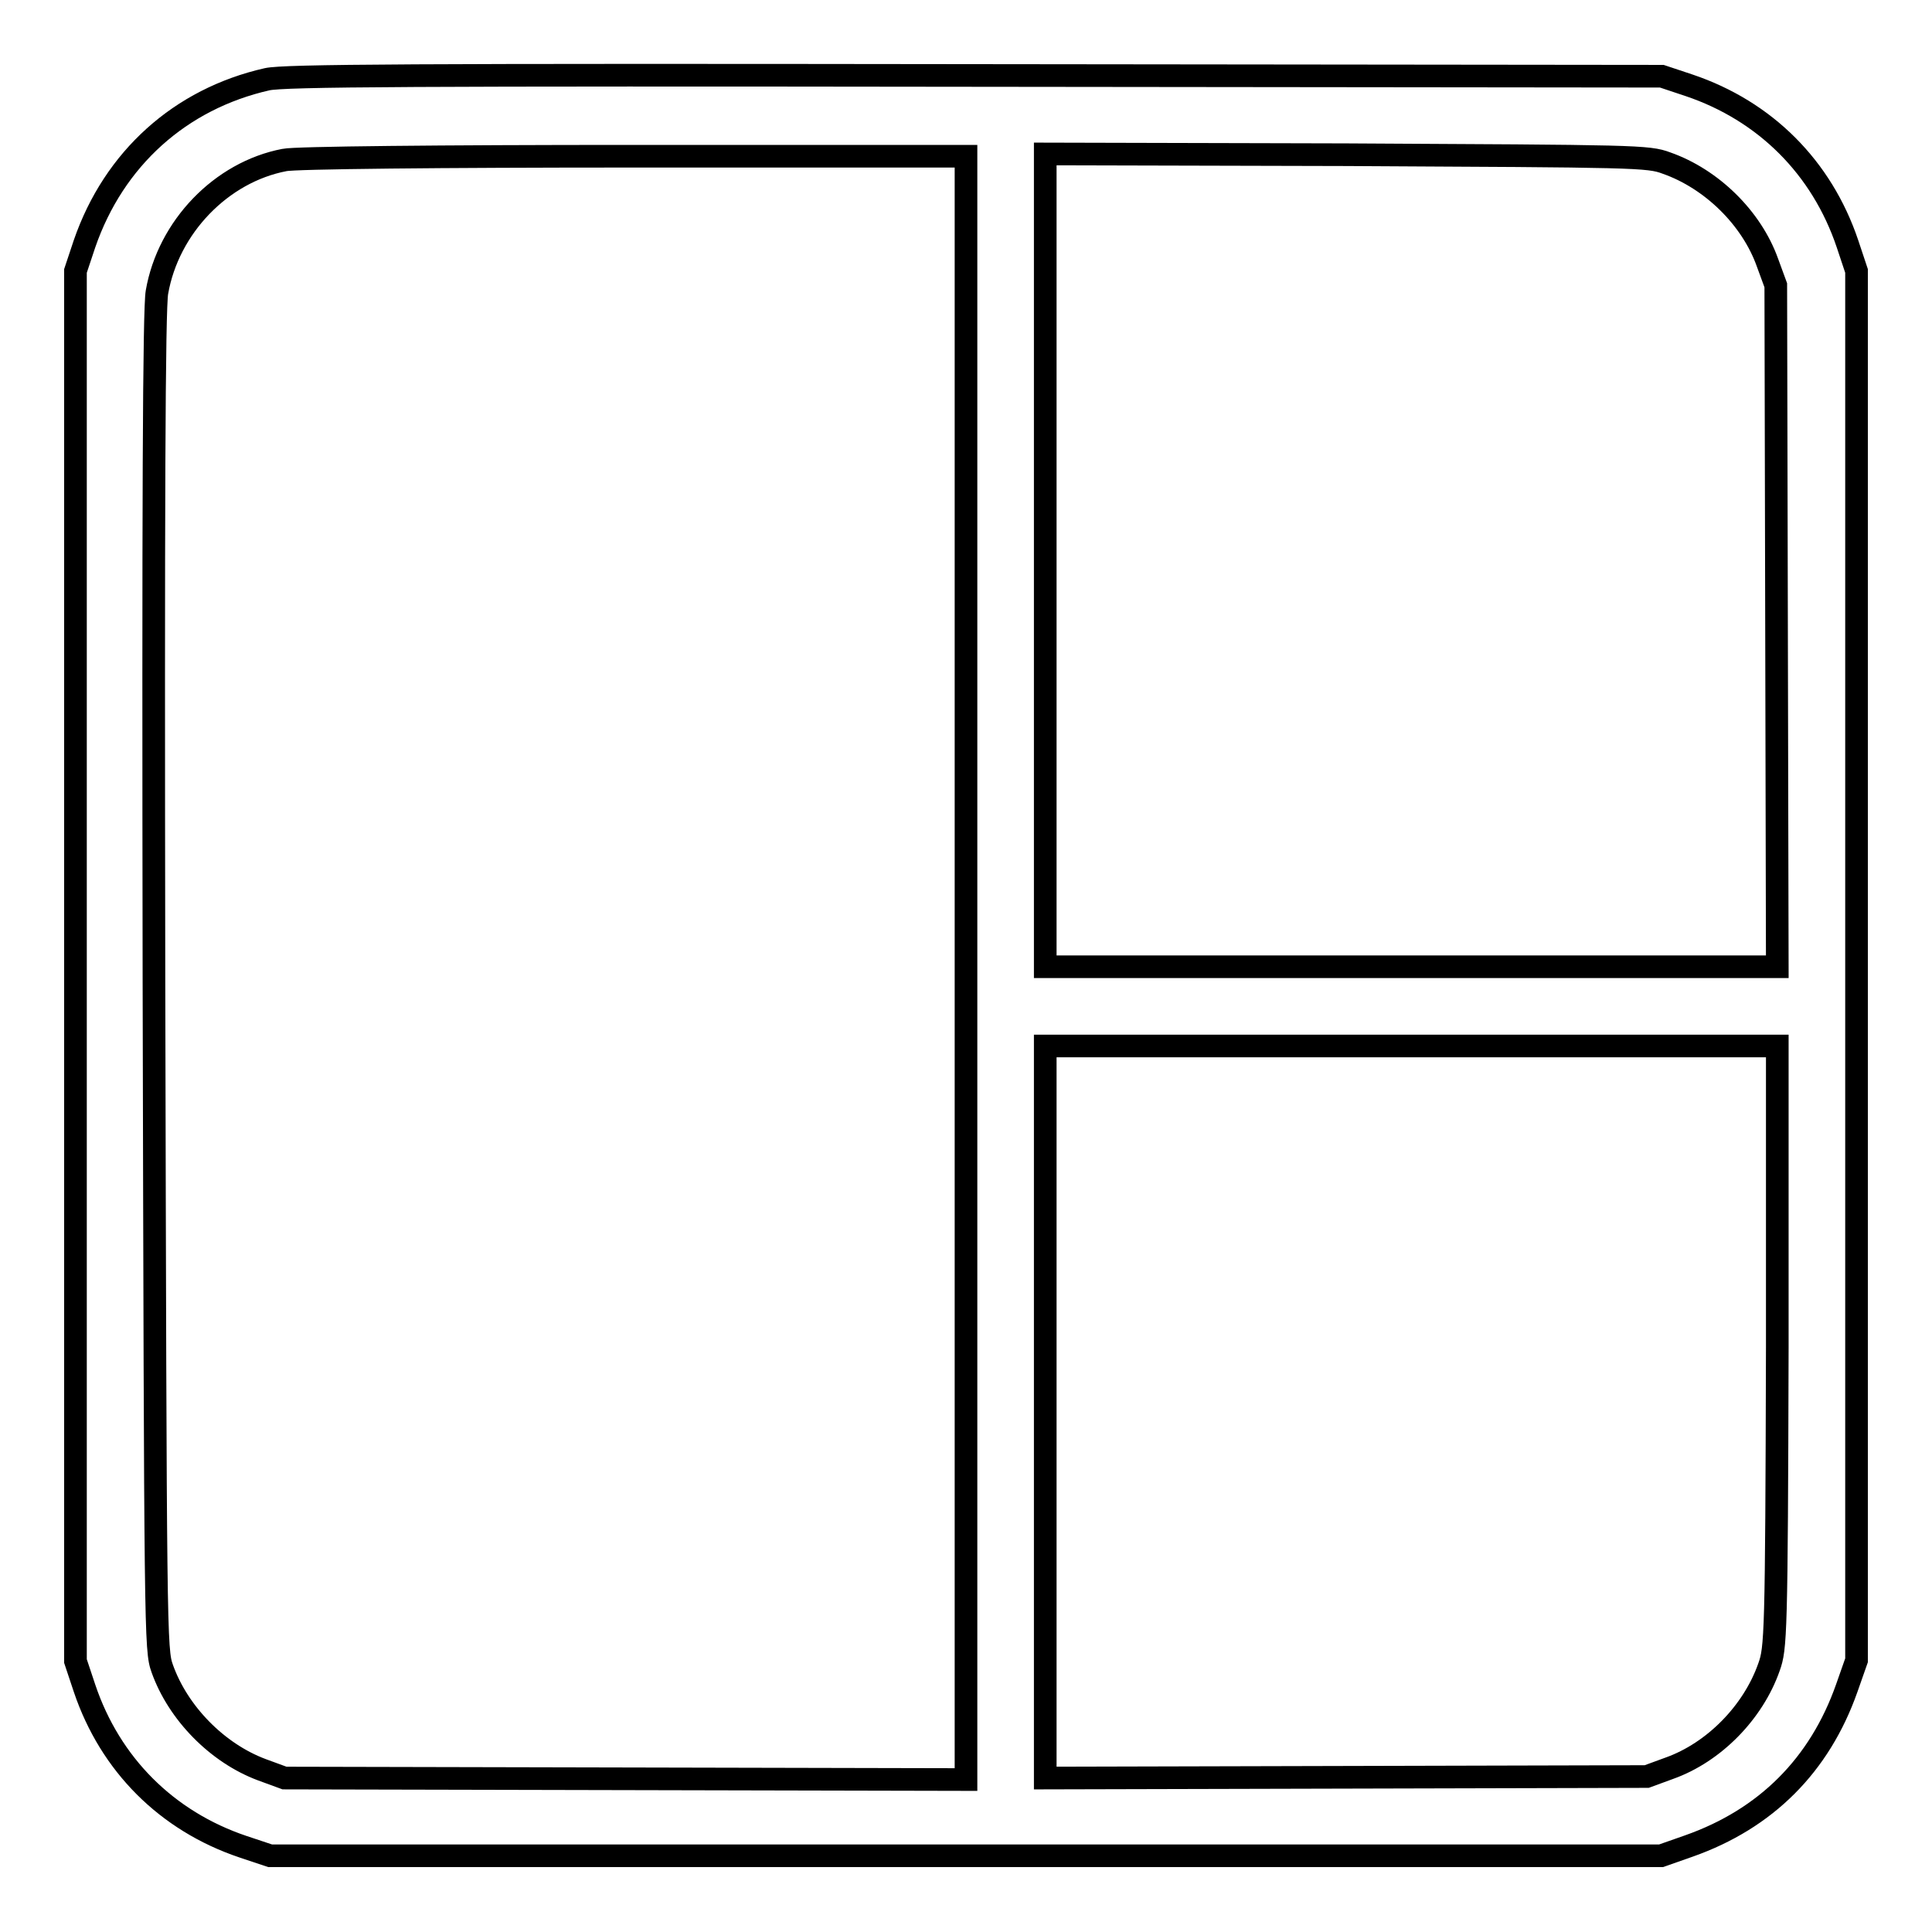
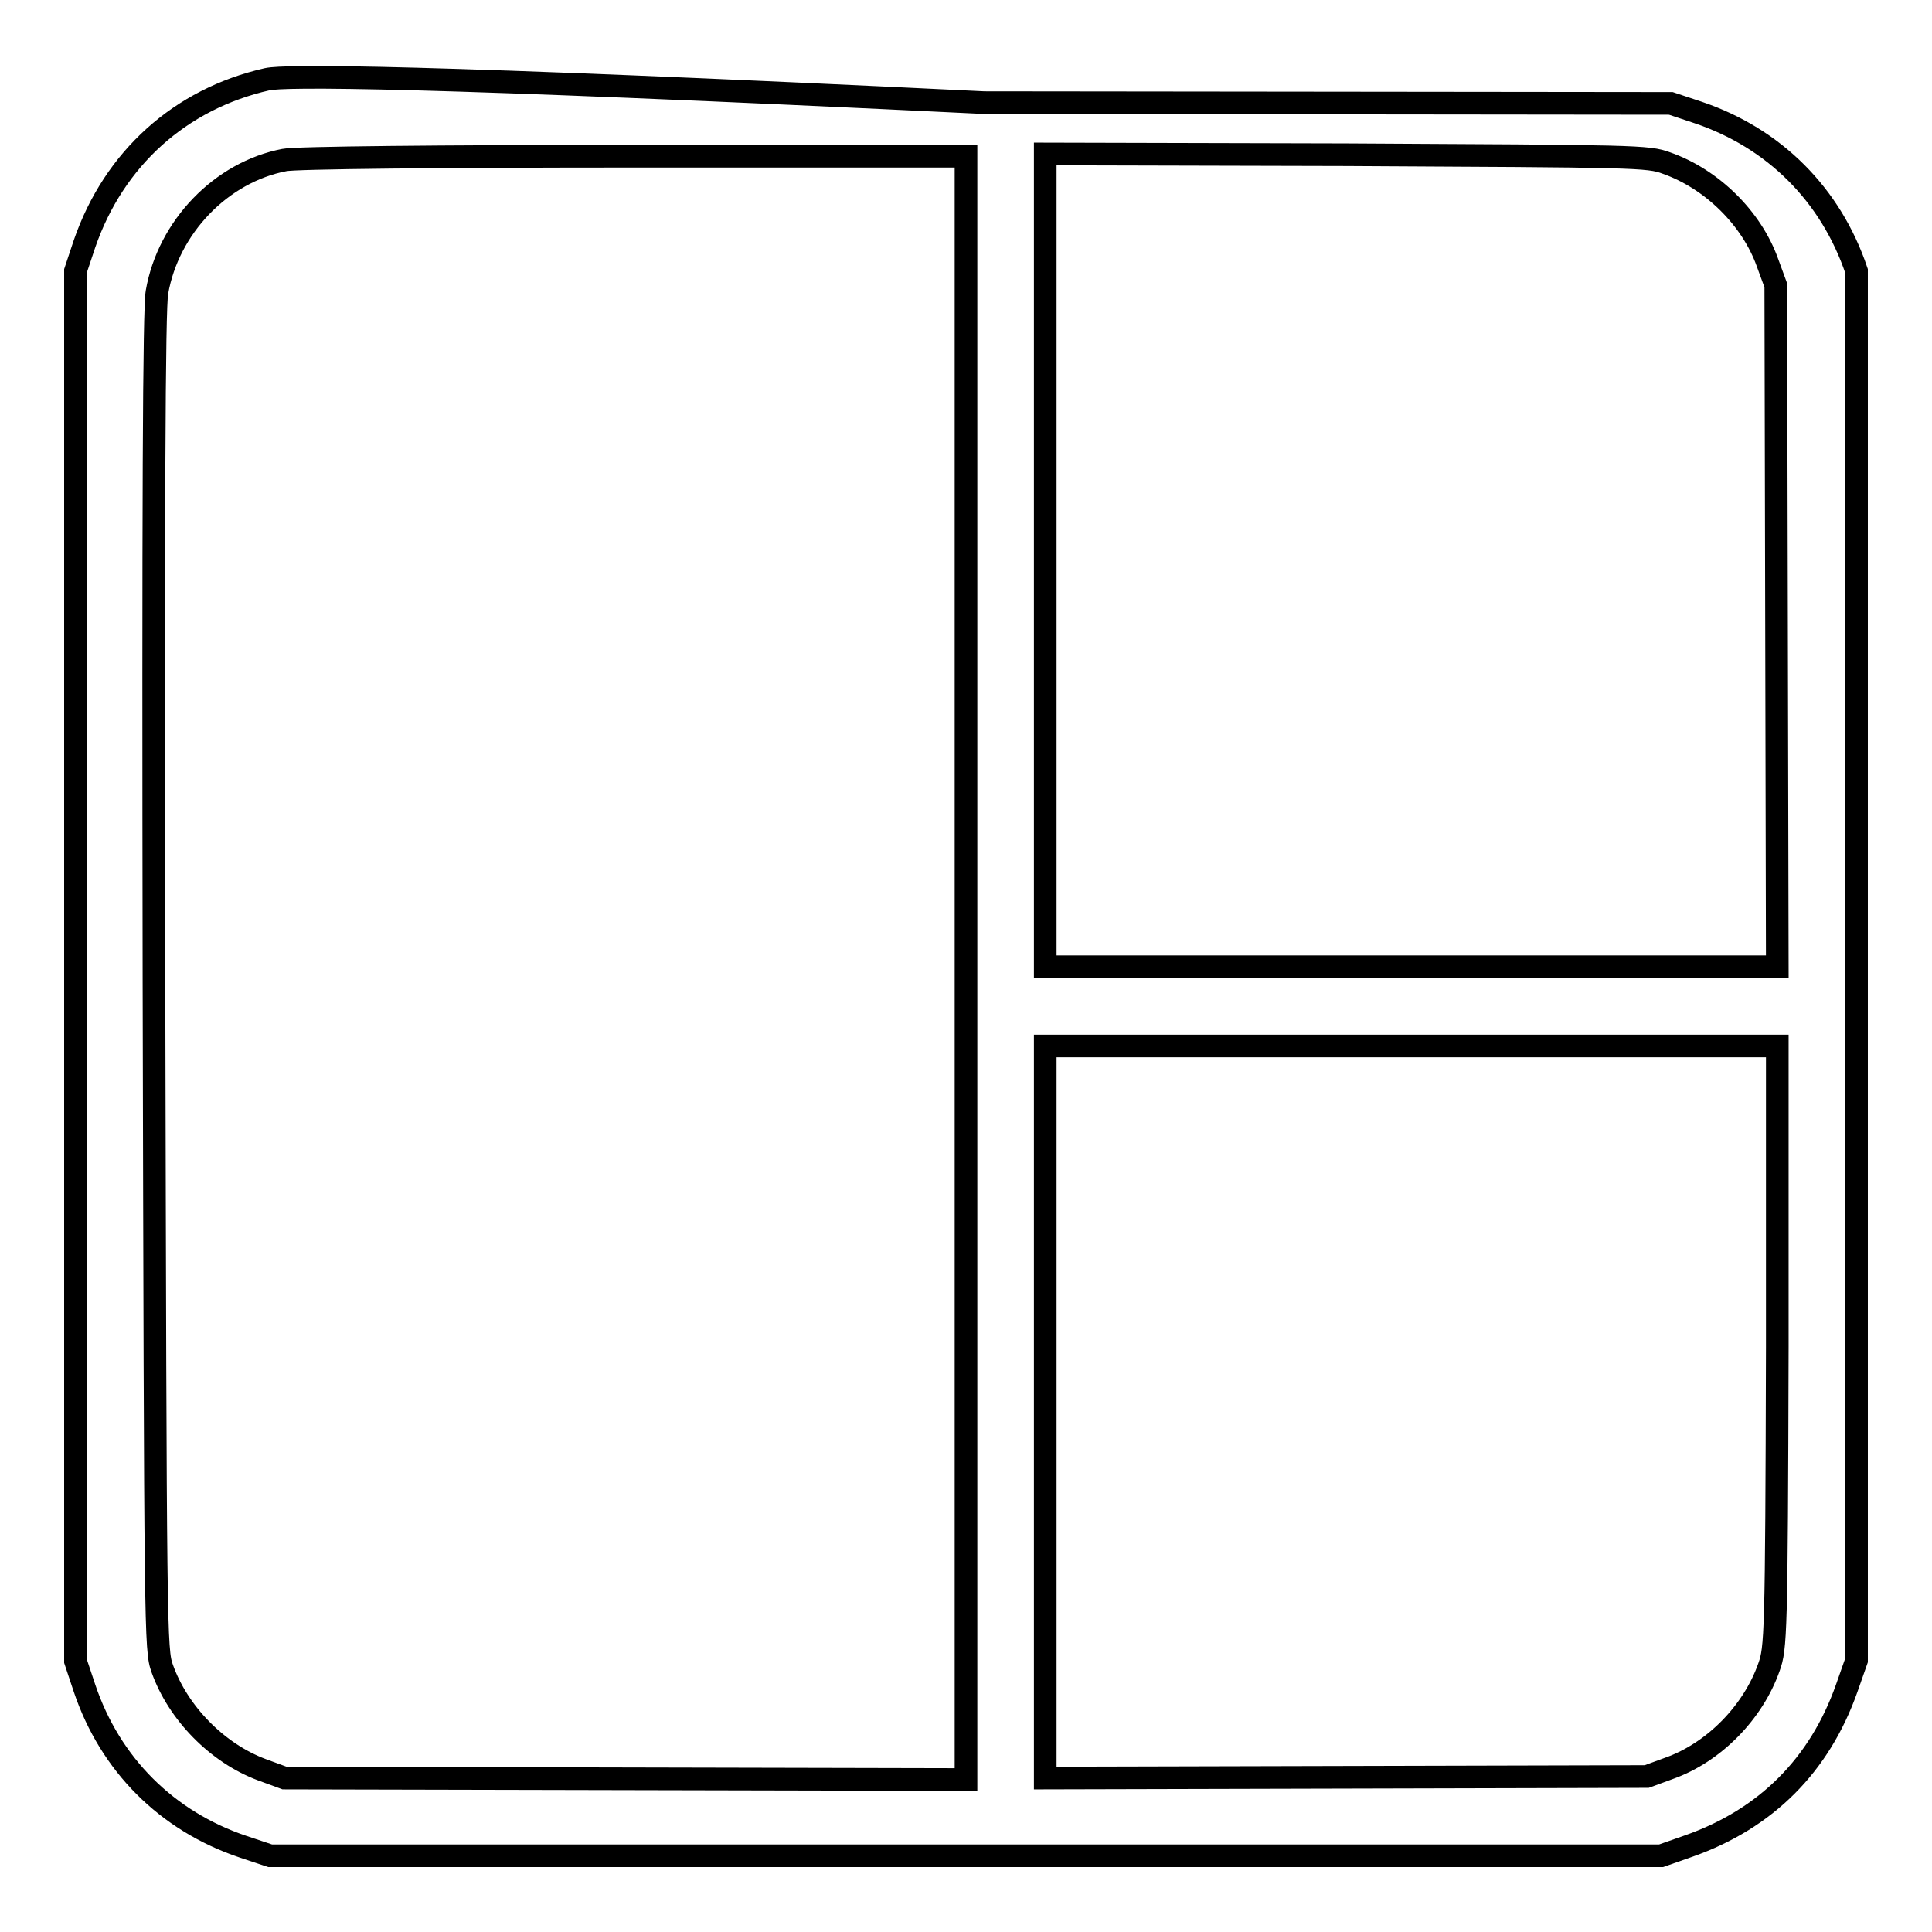
<svg xmlns="http://www.w3.org/2000/svg" version="1.1" x="0px" y="0px" viewBox="0 0 256 256" enable-background="new 0 0 256 256" xml:space="preserve">
  <g>
    <g>
      <g>
-         <path stroke-width="3" fill-opacity="0" stroke="#000000" d="M35.4,10.5C23.9,13.1,15.1,21,11.2,32.3L10,35.9v92.1v92.1l1.2,3.6c3.4,10.1,10.9,17.6,21,21l3.6,1.2H128h92.1l3.7-1.3c10.2-3.6,17.3-10.7,20.9-20.9l1.3-3.7v-92.1V35.9l-1.2-3.6c-3.4-10.1-10.9-17.6-21-21l-3.6-1.2l-91-0.1C54.3,9.9,37.7,10,35.4,10.5z M128,128.1v107.7l-45.1-0.1l-45.2-0.1l-3-1.1c-5.9-2.2-11.1-7.5-13.2-13.4c-0.9-2.5-0.9-4.2-1.1-91c-0.1-63.1,0-89.3,0.4-91.4c1.5-8.6,8.5-15.9,16.9-17.5c1.3-0.3,20.6-0.5,46.3-0.5l44,0L128,128.1L128,128.1z M220.8,21.6c6,2.1,11.3,7.3,13.4,13.2l1.1,3l0.1,45.1l0.1,45.2h-48.5h-48.5V74.2V20.4l39.9,0.1C216.8,20.7,218.4,20.7,220.8,21.6z M235.5,178.5c-0.1,38.3-0.2,39.9-1.1,42.4c-2.1,6-7.3,11.3-13.2,13.4l-3,1.1l-39.8,0.1l-39.9,0.1v-48.5v-48.5h48.5h48.5L235.5,178.5z" />
+         <path stroke-width="3" fill-opacity="0" stroke="#000000" d="M35.4,10.5C23.9,13.1,15.1,21,11.2,32.3L10,35.9v92.1v92.1l1.2,3.6c3.4,10.1,10.9,17.6,21,21l3.6,1.2H128h92.1l3.7-1.3c10.2-3.6,17.3-10.7,20.9-20.9l1.3-3.7v-92.1V35.9c-3.4-10.1-10.9-17.6-21-21l-3.6-1.2l-91-0.1C54.3,9.9,37.7,10,35.4,10.5z M128,128.1v107.7l-45.1-0.1l-45.2-0.1l-3-1.1c-5.9-2.2-11.1-7.5-13.2-13.4c-0.9-2.5-0.9-4.2-1.1-91c-0.1-63.1,0-89.3,0.4-91.4c1.5-8.6,8.5-15.9,16.9-17.5c1.3-0.3,20.6-0.5,46.3-0.5l44,0L128,128.1L128,128.1z M220.8,21.6c6,2.1,11.3,7.3,13.4,13.2l1.1,3l0.1,45.1l0.1,45.2h-48.5h-48.5V74.2V20.4l39.9,0.1C216.8,20.7,218.4,20.7,220.8,21.6z M235.5,178.5c-0.1,38.3-0.2,39.9-1.1,42.4c-2.1,6-7.3,11.3-13.2,13.4l-3,1.1l-39.8,0.1l-39.9,0.1v-48.5v-48.5h48.5h48.5L235.5,178.5z" />
      </g>
    </g>
  </g>
</svg>